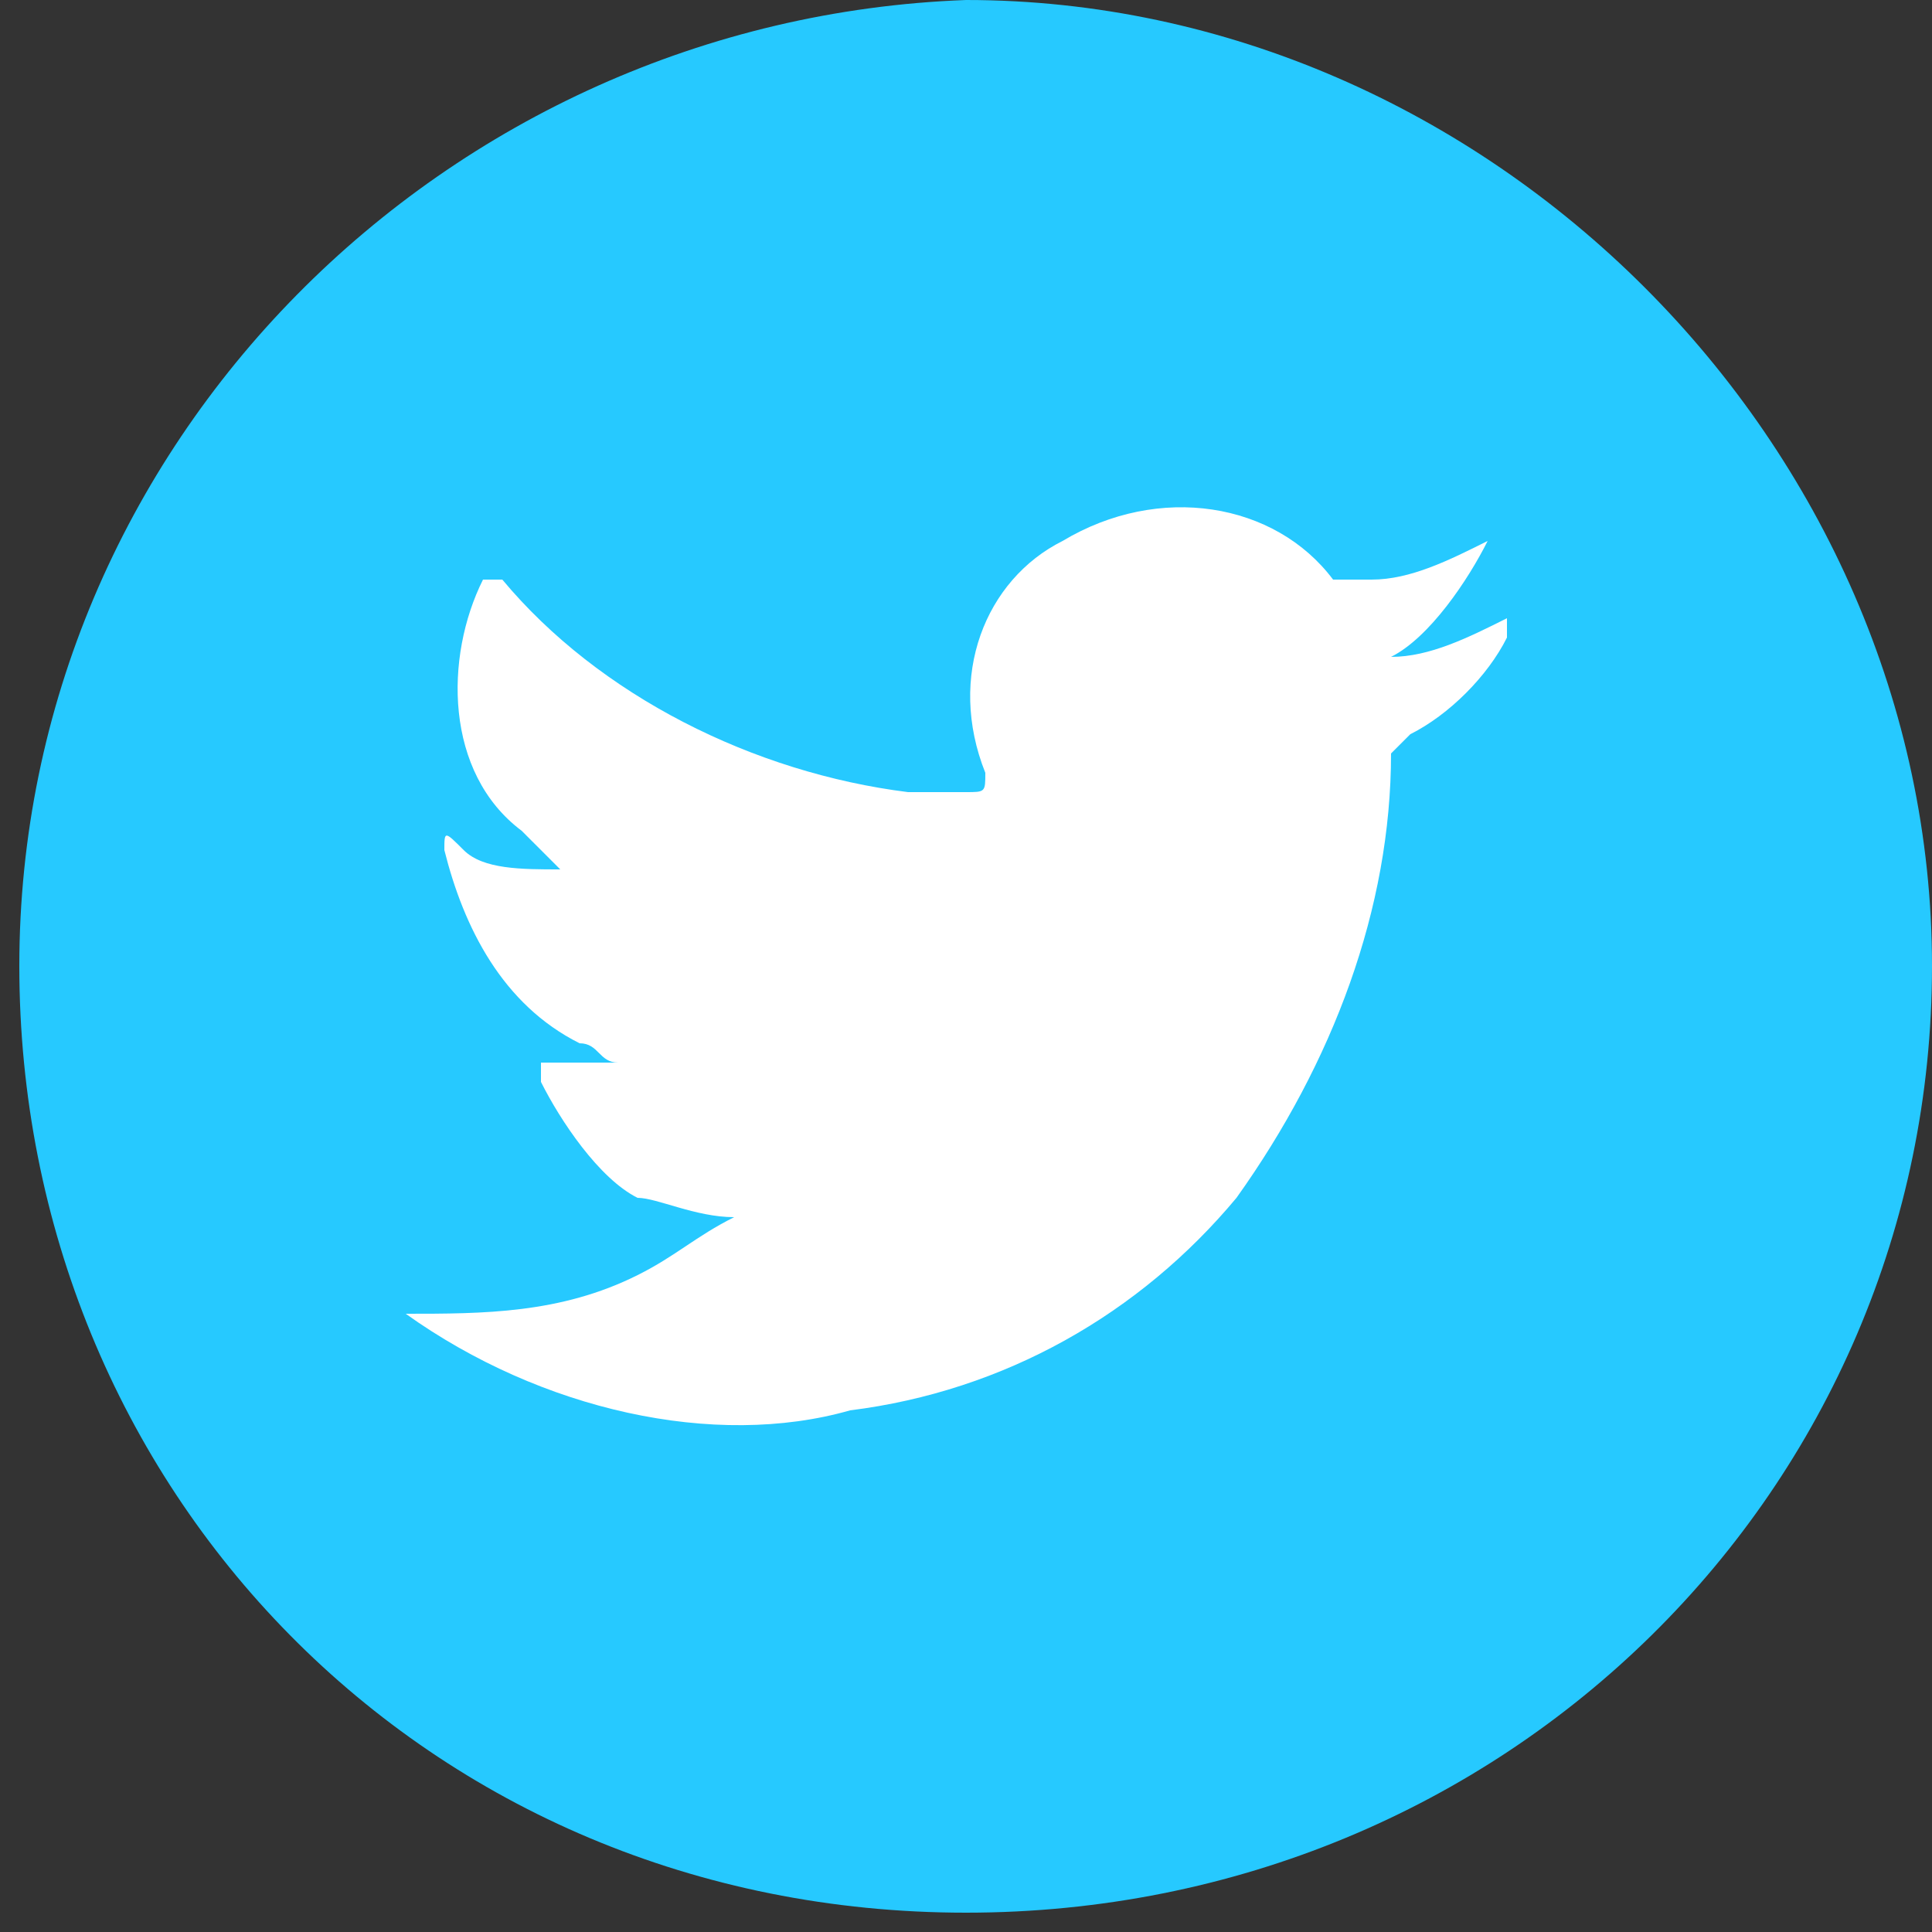
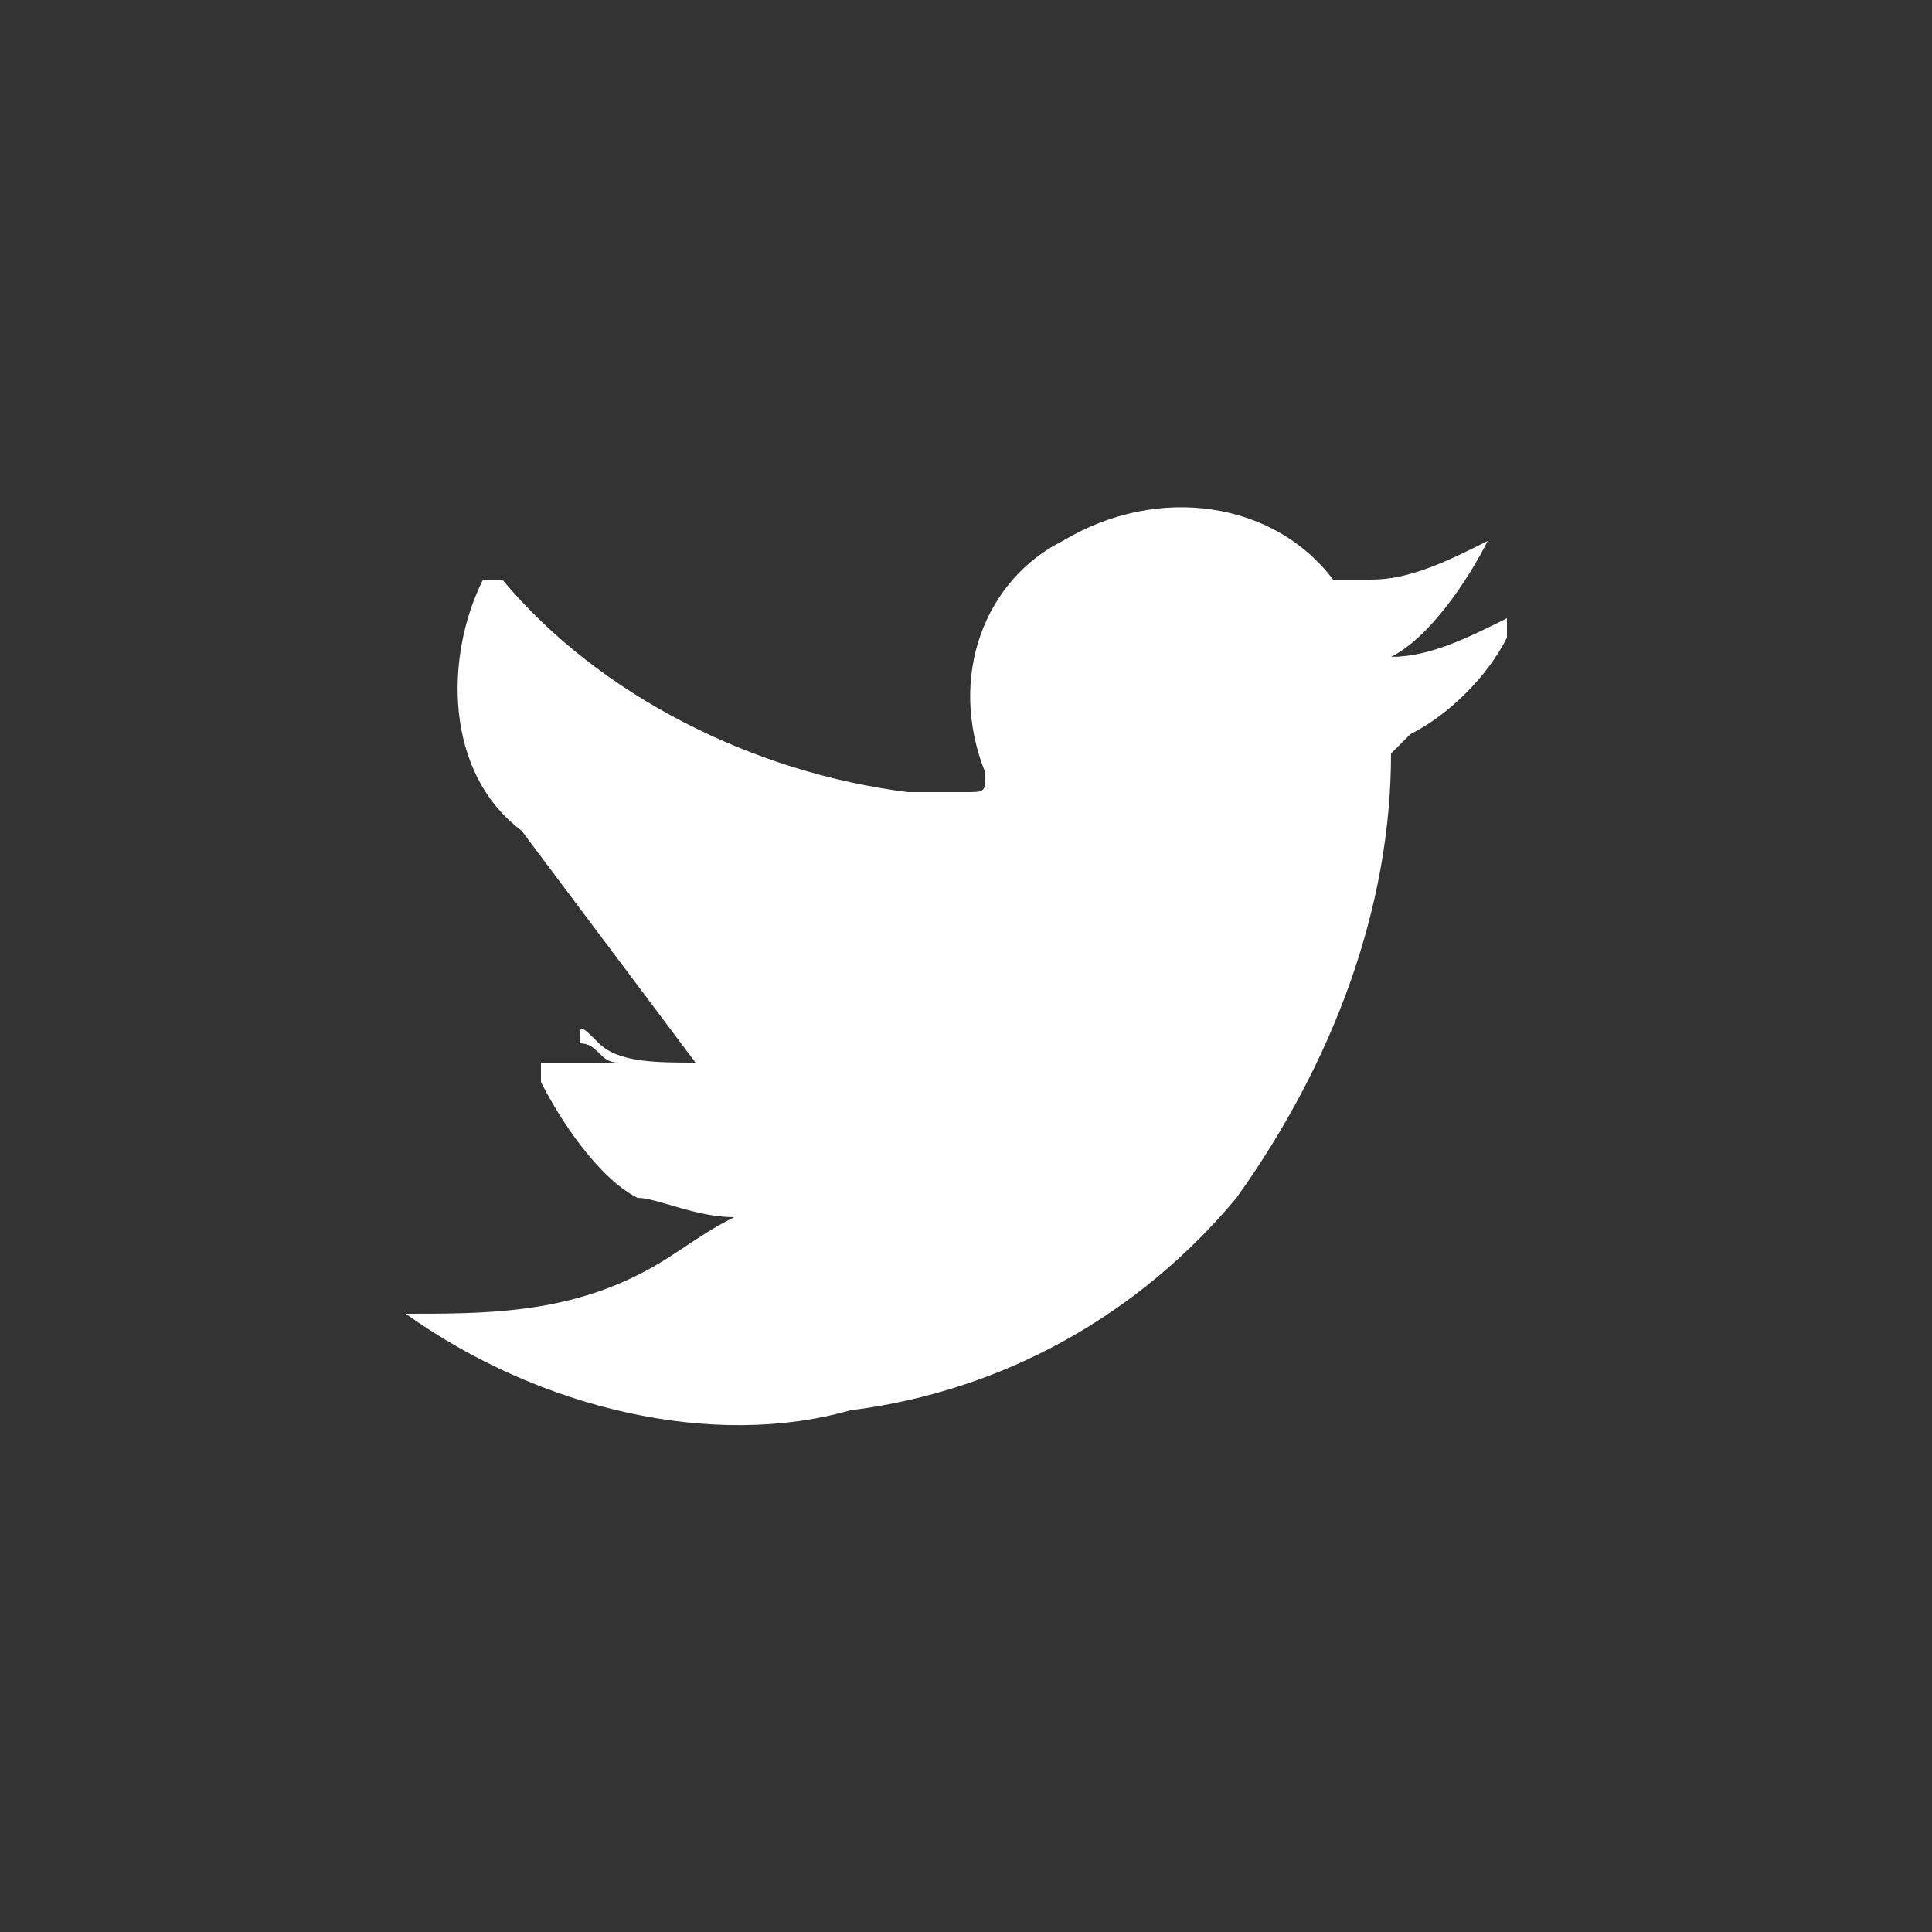
<svg xmlns="http://www.w3.org/2000/svg" version="1.1" id="Layer_1" x="0px" y="0px" viewBox="0 0 10 10" style="enable-background:new 0 0 10 10;" xml:space="preserve">
  <rect x="0" y="0" width="10" height="10" fill="#333333" stroke="none" />
  <style type="text/css">
	.st0{fill:#26C9FF;}
	.st1{fill-rule:evenodd;clip-rule:evenodd;fill:#FFFFFF;}
</style>
-   <path class="st0" d="M10,5c0,2.7-2.2,4.9-5,4.9S0.1,7.7,0.1,5S2.3,0.1,5,0C7.7,0,10,2.3,10,5z" />
-   <path class="st1" d="M2.1,6.8c0.4,0,0.8,0,1.2-0.2c0.2-0.1,0.3-0.2,0.5-0.3c-0.2,0-0.4-0.1-0.5-0.1C3.1,6.1,2.9,5.8,2.8,5.6  c0-0.1,0-0.1,0-0.1c0.1,0,0.3,0,0.4,0C3.1,5.5,3.1,5.4,3,5.4c-0.4-0.2-0.6-0.6-0.7-1c0-0.1,0-0.1,0.1,0s0.3,0.1,0.5,0.1L2.7,4.3  C2.3,4,2.3,3.4,2.5,3c0,0,0,0,0.1,0c0.5,0.6,1.3,1,2.1,1.1H5c0.1,0,0.1,0,0.1-0.1c-0.2-0.5,0-1,0.4-1.2C6,2.5,6.6,2.6,6.9,3  C7,3,7,3,7.1,3c0.2,0,0.4-0.1,0.6-0.2l0,0C7.6,3,7.4,3.3,7.2,3.4c0.2,0,0.4-0.1,0.6-0.2c0,0,0,0,0,0.1C7.7,3.5,7.5,3.7,7.3,3.8  L7.2,3.9c0,0.8-0.3,1.6-0.8,2.3c-0.5,0.6-1.2,1-2,1.1C3.7,7.5,2.8,7.3,2.1,6.8L2.1,6.8z" />
+   <path class="st1" d="M2.1,6.8c0.4,0,0.8,0,1.2-0.2c0.2-0.1,0.3-0.2,0.5-0.3c-0.2,0-0.4-0.1-0.5-0.1C3.1,6.1,2.9,5.8,2.8,5.6  c0-0.1,0-0.1,0-0.1c0.1,0,0.3,0,0.4,0C3.1,5.5,3.1,5.4,3,5.4c0-0.1,0-0.1,0.1,0s0.3,0.1,0.5,0.1L2.7,4.3  C2.3,4,2.3,3.4,2.5,3c0,0,0,0,0.1,0c0.5,0.6,1.3,1,2.1,1.1H5c0.1,0,0.1,0,0.1-0.1c-0.2-0.5,0-1,0.4-1.2C6,2.5,6.6,2.6,6.9,3  C7,3,7,3,7.1,3c0.2,0,0.4-0.1,0.6-0.2l0,0C7.6,3,7.4,3.3,7.2,3.4c0.2,0,0.4-0.1,0.6-0.2c0,0,0,0,0,0.1C7.7,3.5,7.5,3.7,7.3,3.8  L7.2,3.9c0,0.8-0.3,1.6-0.8,2.3c-0.5,0.6-1.2,1-2,1.1C3.7,7.5,2.8,7.3,2.1,6.8L2.1,6.8z" />
</svg>